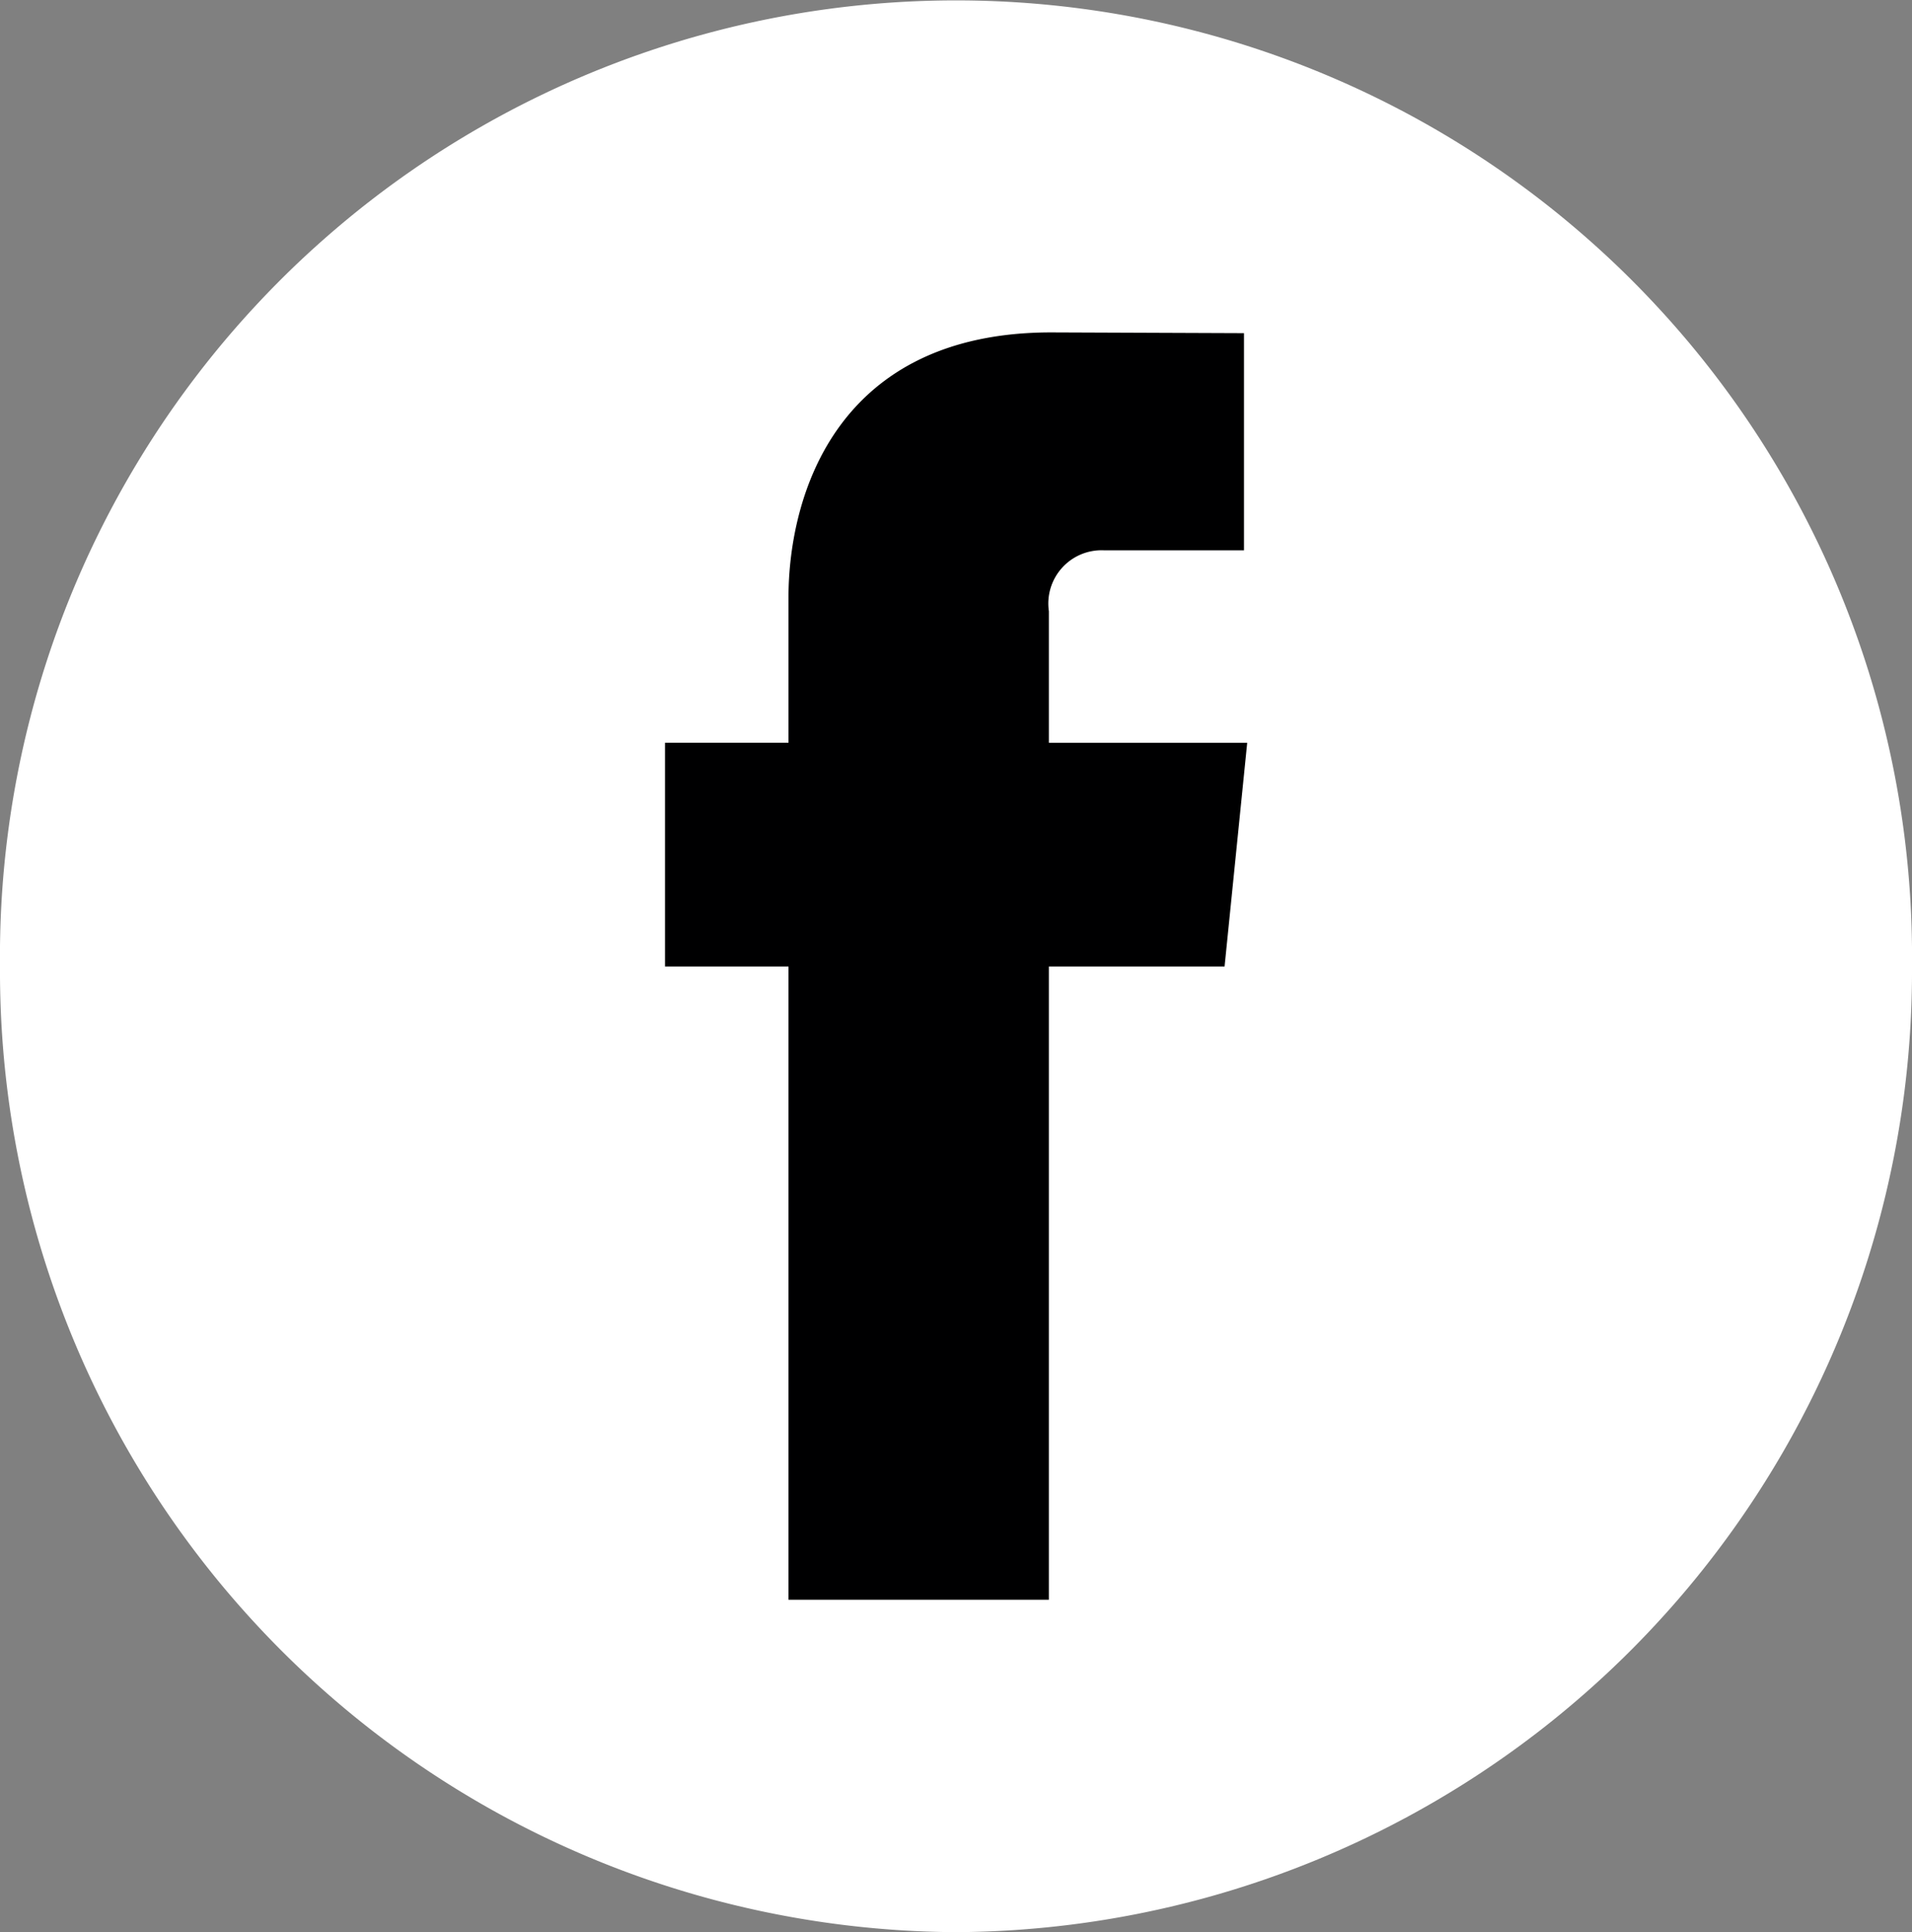
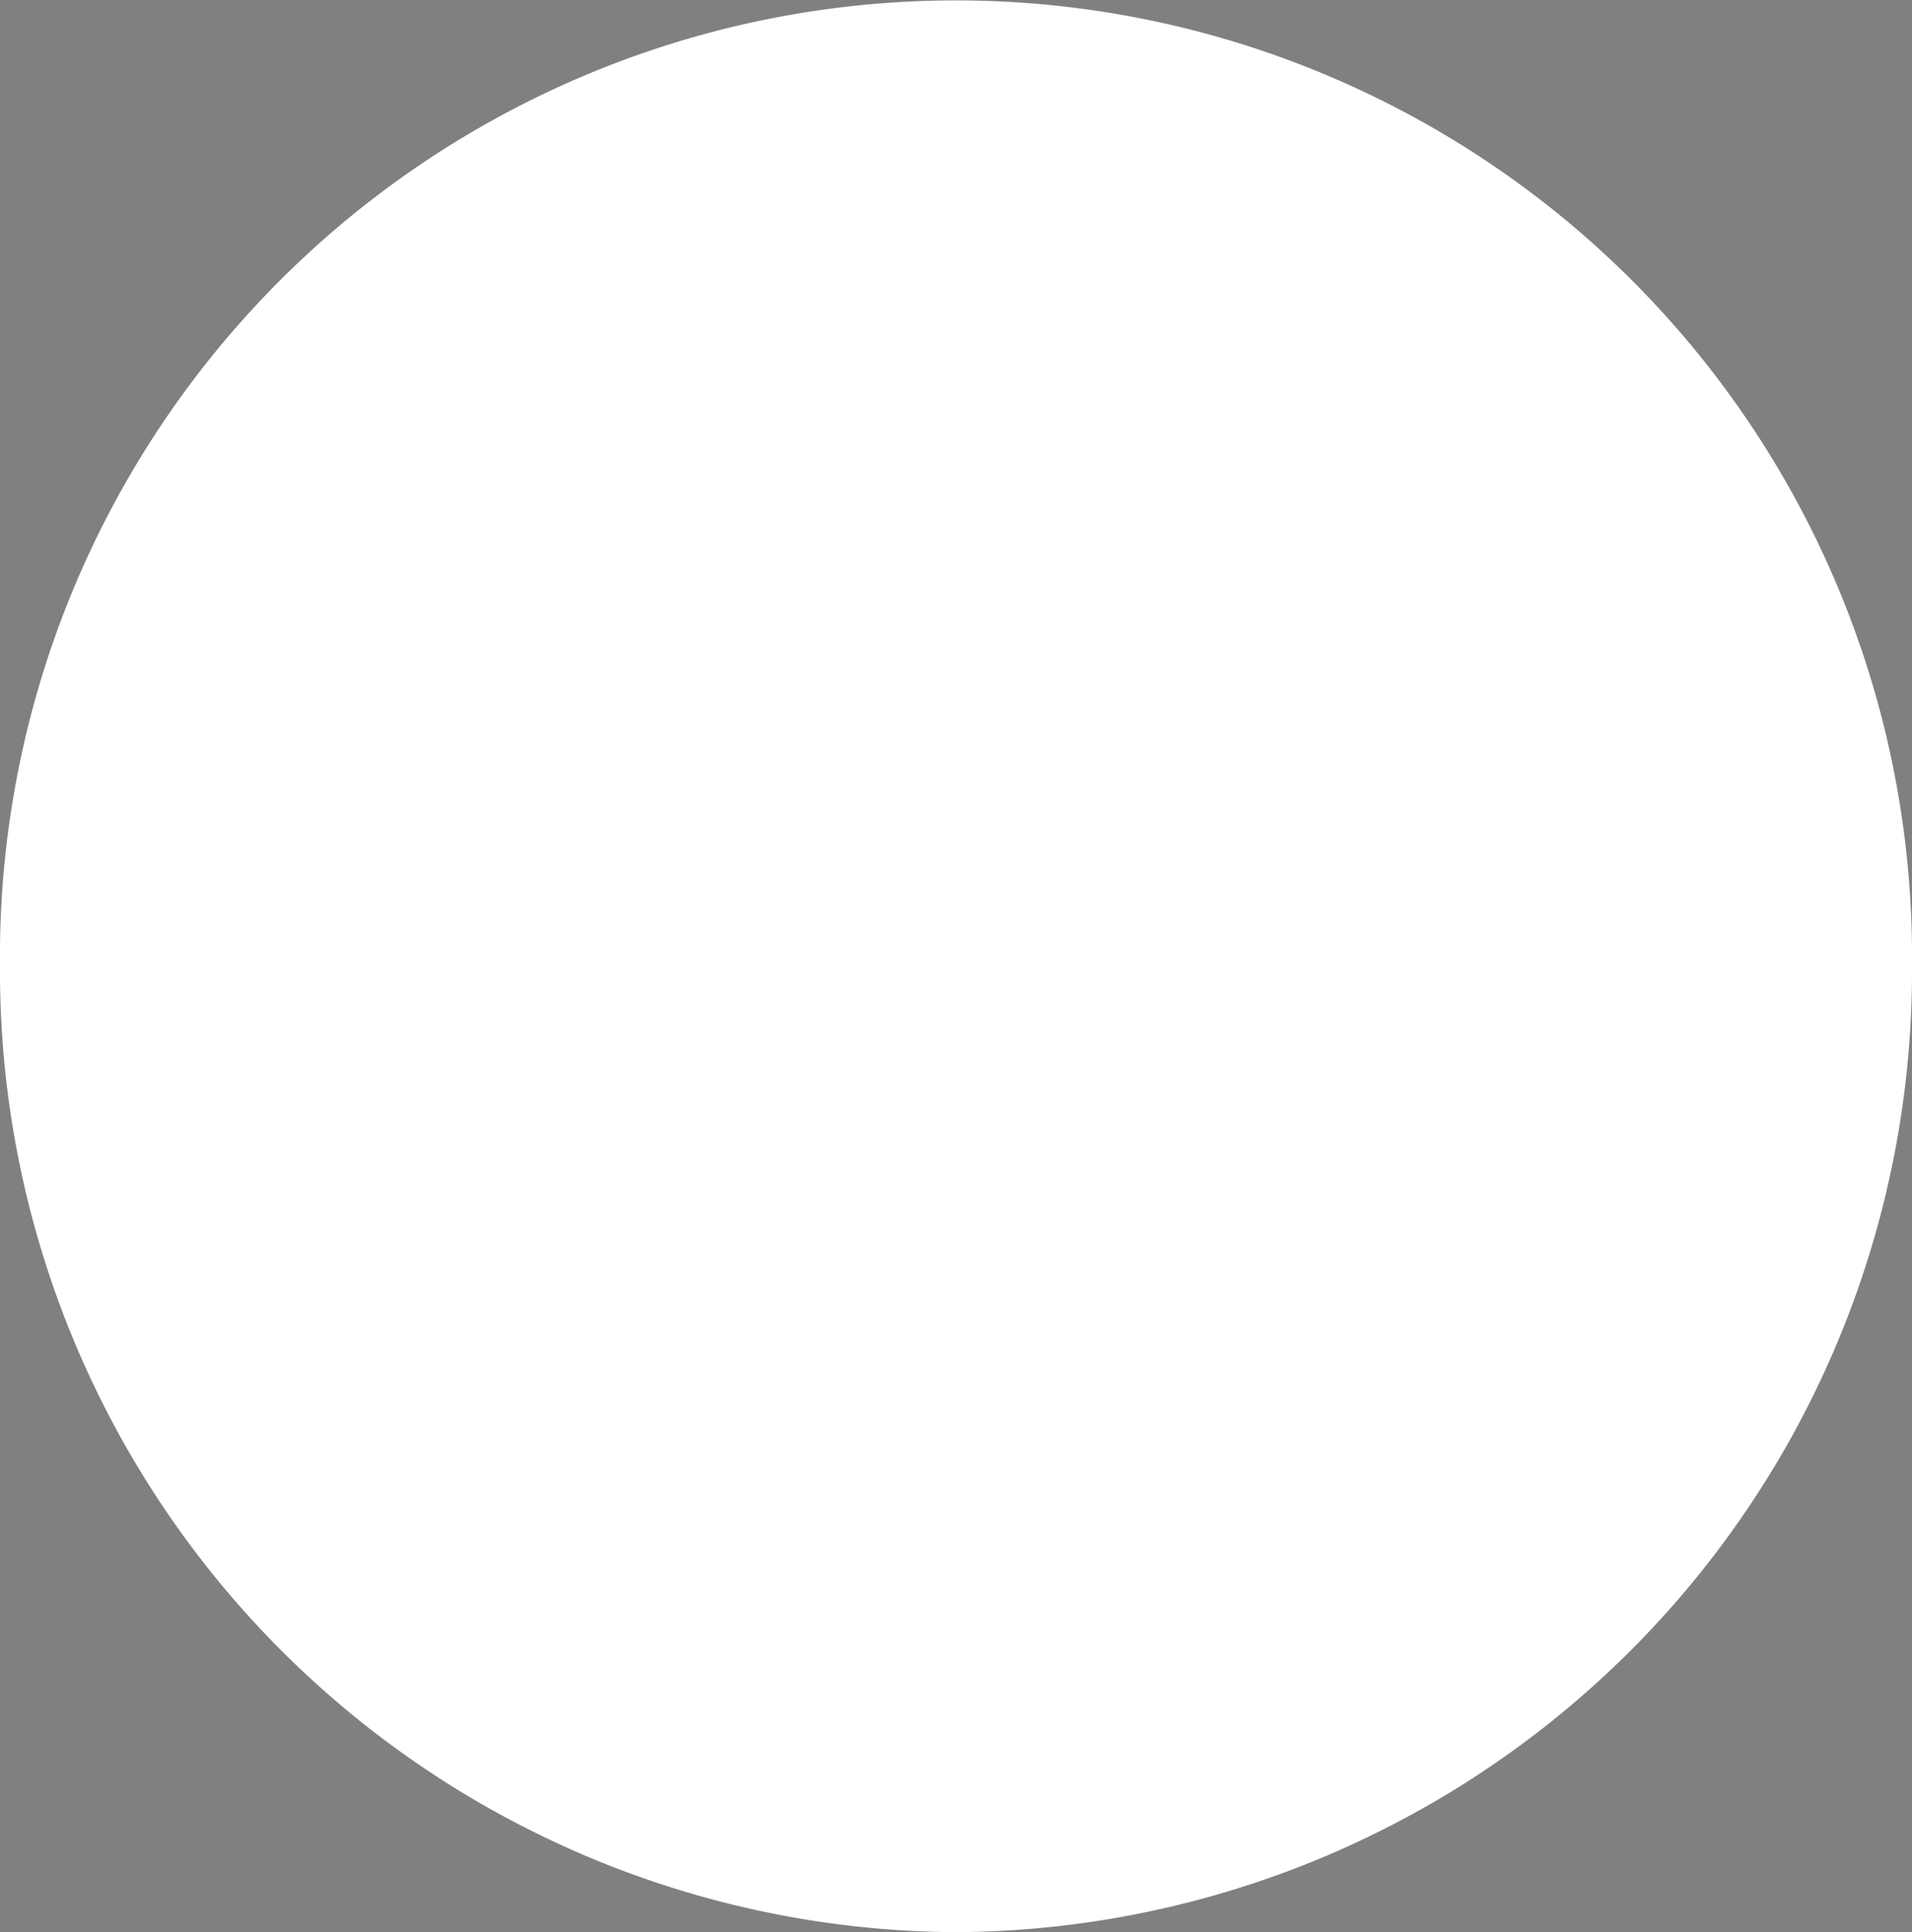
<svg xmlns="http://www.w3.org/2000/svg" width="40.266" height="40.688" viewBox="0 0 40.266 40.688">
  <rect x="0" y="0" width="40.266" height="40.688" fill="#808080" stroke="none" />
  <g id="Facebook_Mobile" data-name="Facebook Mobile" transform="translate(-444.834 -45.18)">
    <path id="Path_384" data-name="Path 384" d="M74.076,40.688h0A20.239,20.239,0,0,1,53.943,20.343a20.134,20.134,0,1,1,40.266,0A20.24,20.24,0,0,1,74.076,40.688" transform="translate(390.891 45.18)" fill="#fff" />
-     <path id="Path_385" data-name="Path 385" d="M82.384,16.482H78.207v-2.77a1.121,1.121,0,0,1,1.16-1.283h2.949V7.856l-4.06-.016c-4.507,0-5.533,3.411-5.533,5.594v3.047h-2.6v4.712h2.6V34.528h5.484V21.193h3.7Z" transform="translate(388.716 44.34)" fill="#000001" />
  </g>
</svg>